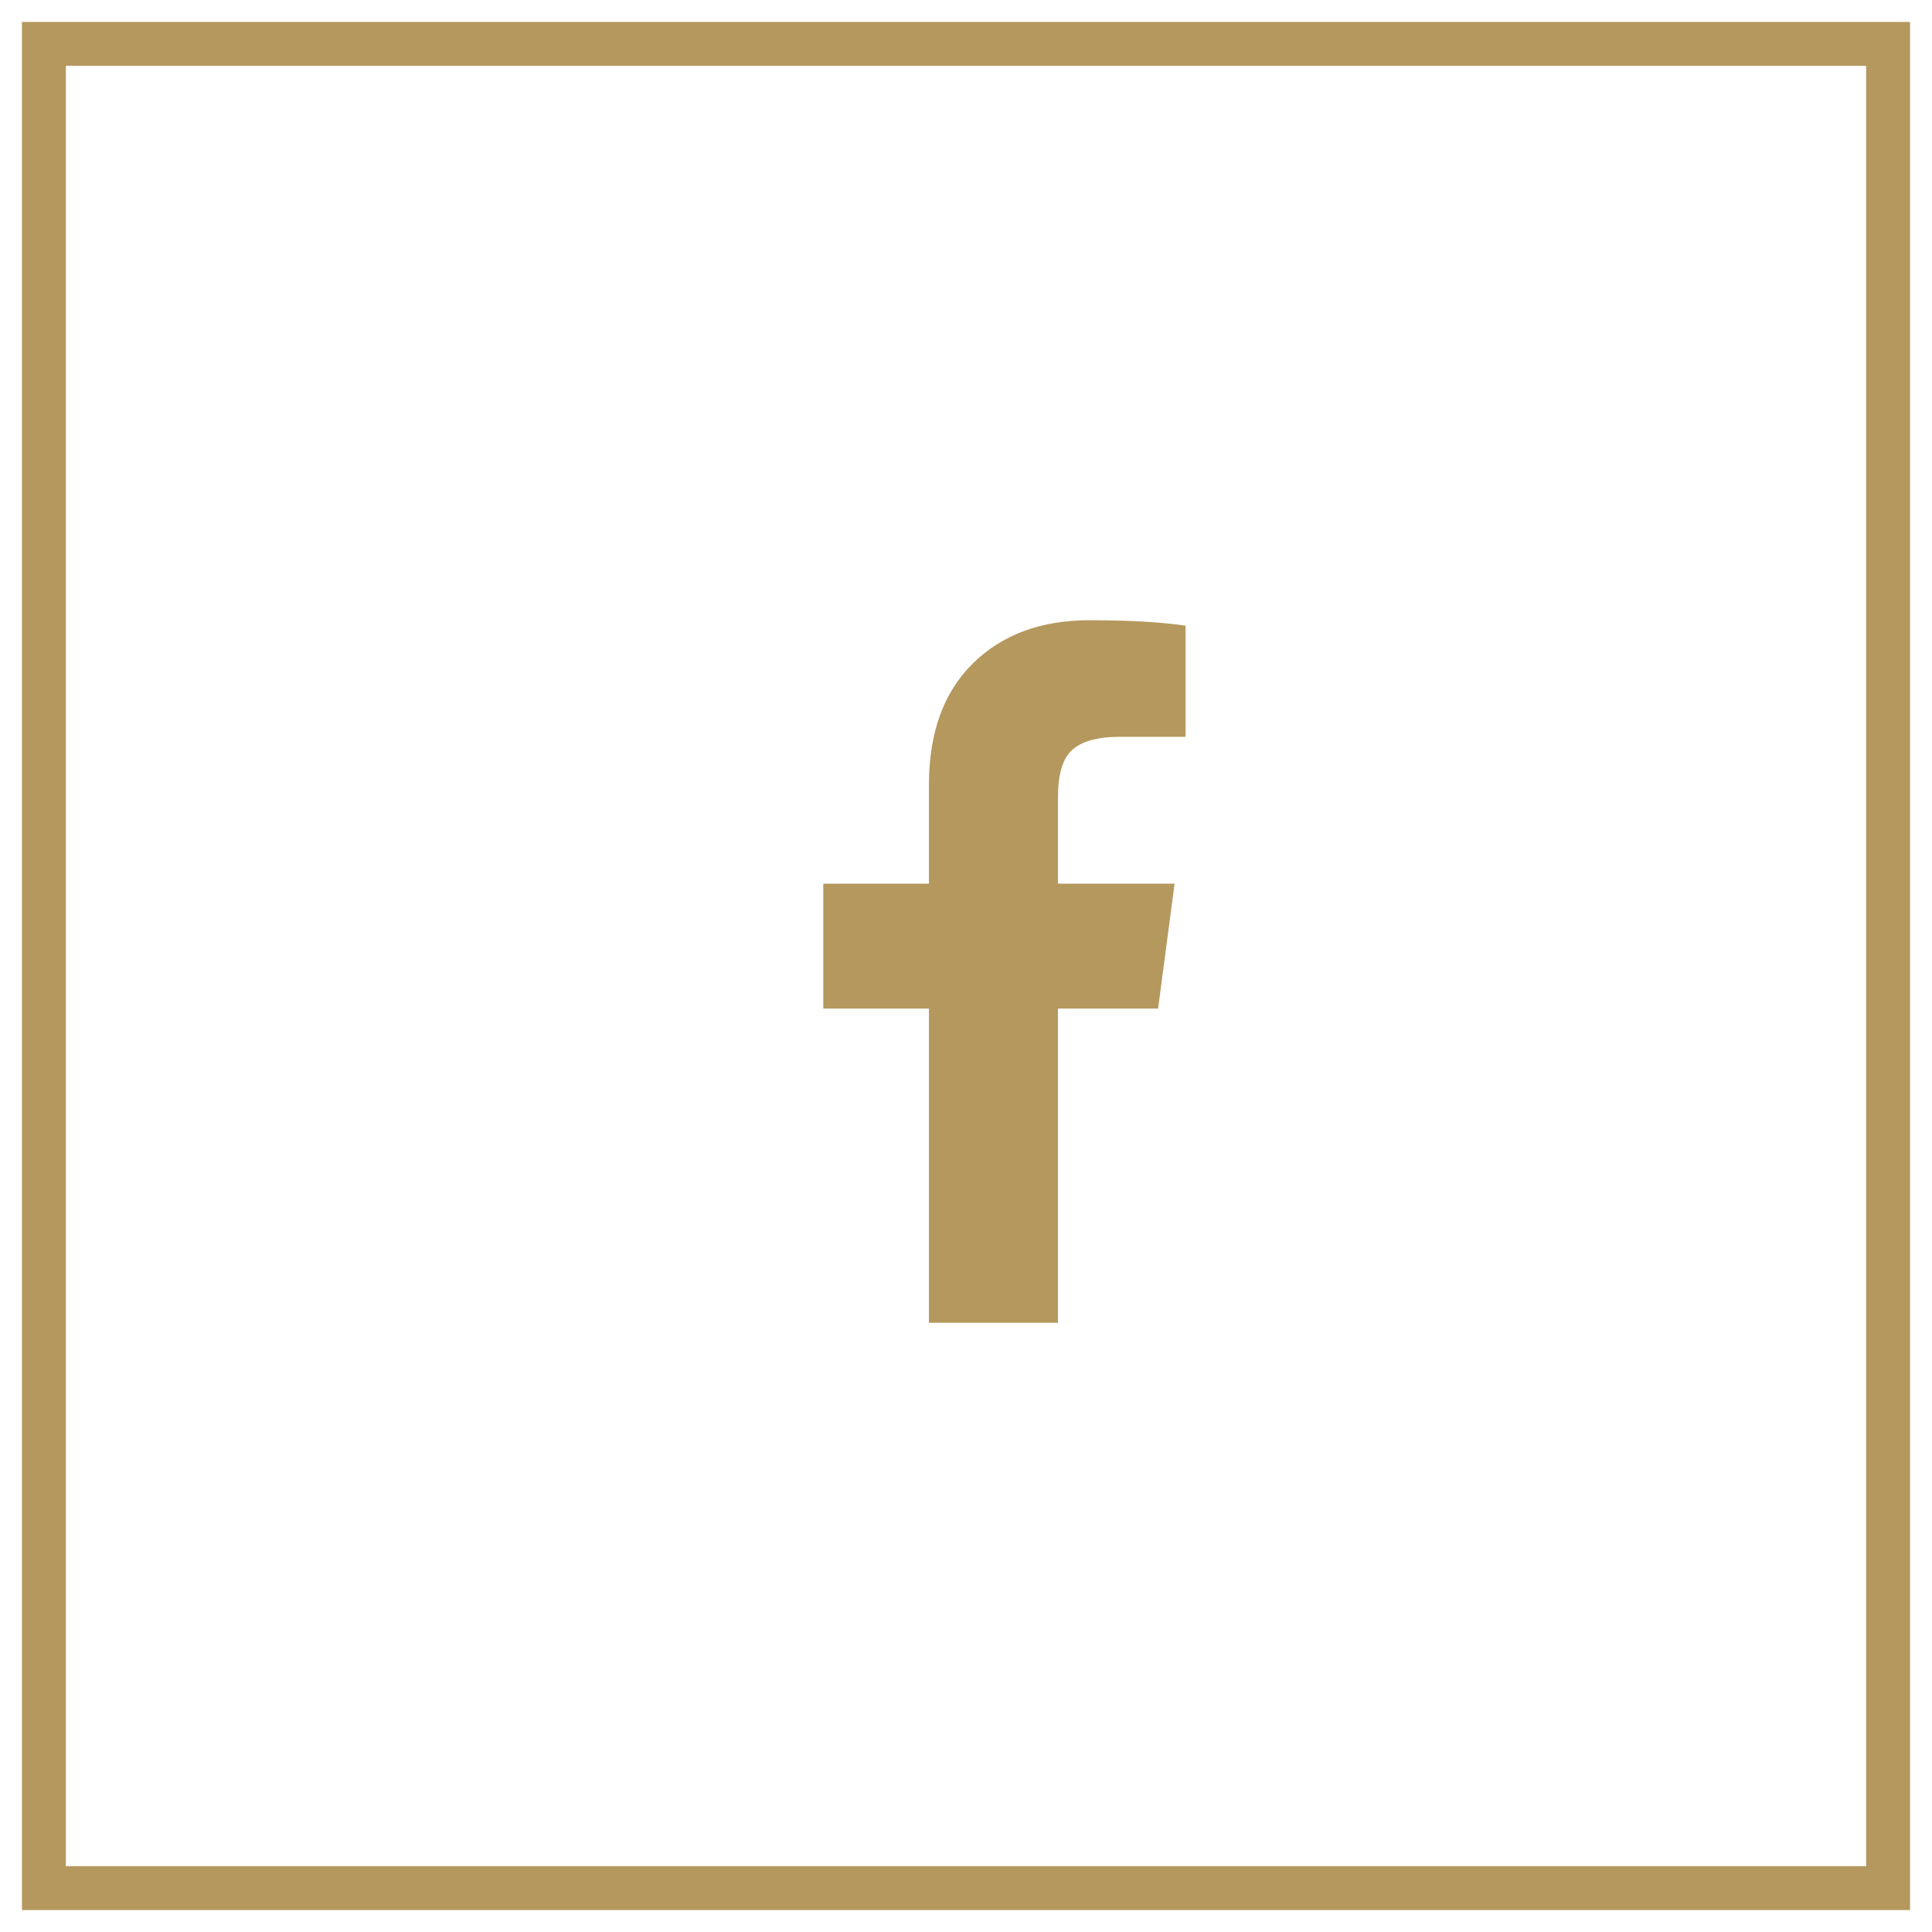
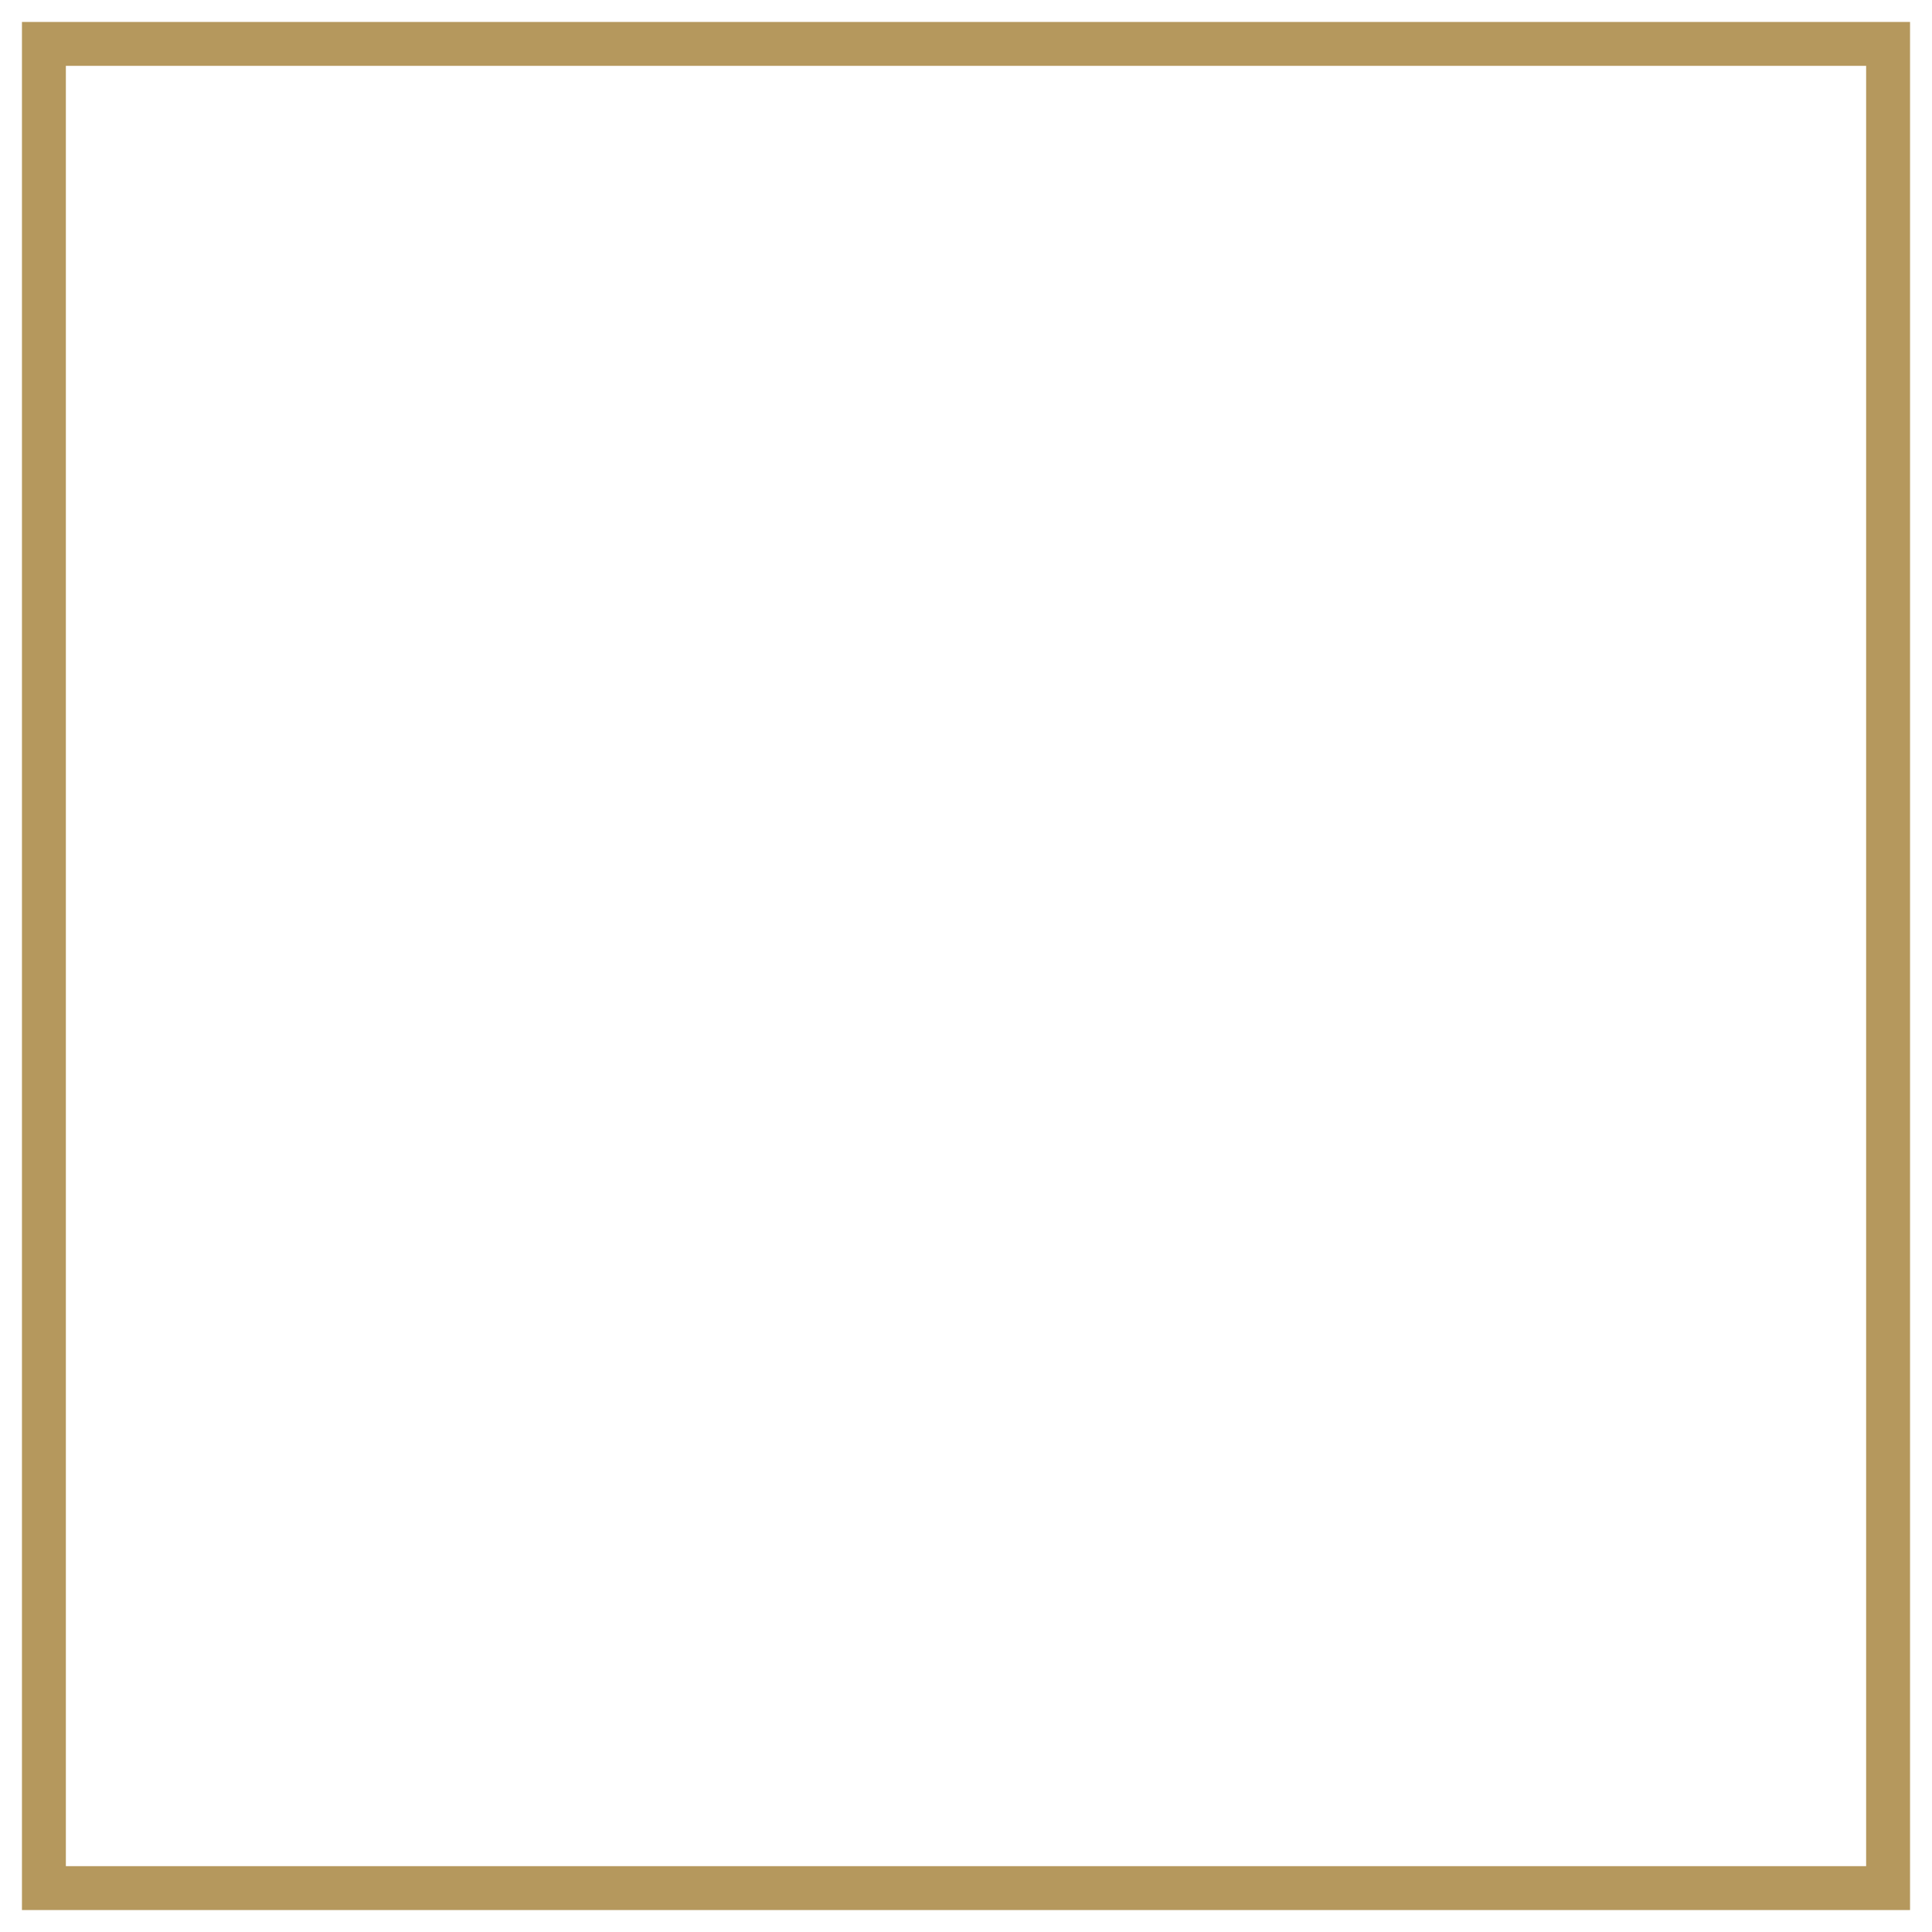
<svg xmlns="http://www.w3.org/2000/svg" width="44" height="44" viewBox="0 0 44 44">
  <g fill="none" fill-rule="evenodd" transform="translate(1 1)">
    <rect width="42" height="42" stroke="#B5985D" transform="rotate(-90 21 21)" />
-     <path fill="#B5985D" fill-rule="nonzero" d="M20.156,29.125 L23.094,29.125 L23.094,21.969 L25.375,21.969 L25.75,19.125 L23.094,19.125 L23.094,17.156 C23.094,16.698 23.177,16.365 23.344,16.156 C23.552,15.906 23.937,15.781 24.5,15.781 L26,15.781 L26,13.25 C25.437,13.167 24.708,13.125 23.812,13.125 C22.708,13.125 21.823,13.453 21.156,14.109 C20.49,14.766 20.156,15.688 20.156,16.875 L20.156,19.125 L17.75,19.125 L17.75,21.969 L20.156,21.969 L20.156,29.125 Z" />
  </g>
</svg>